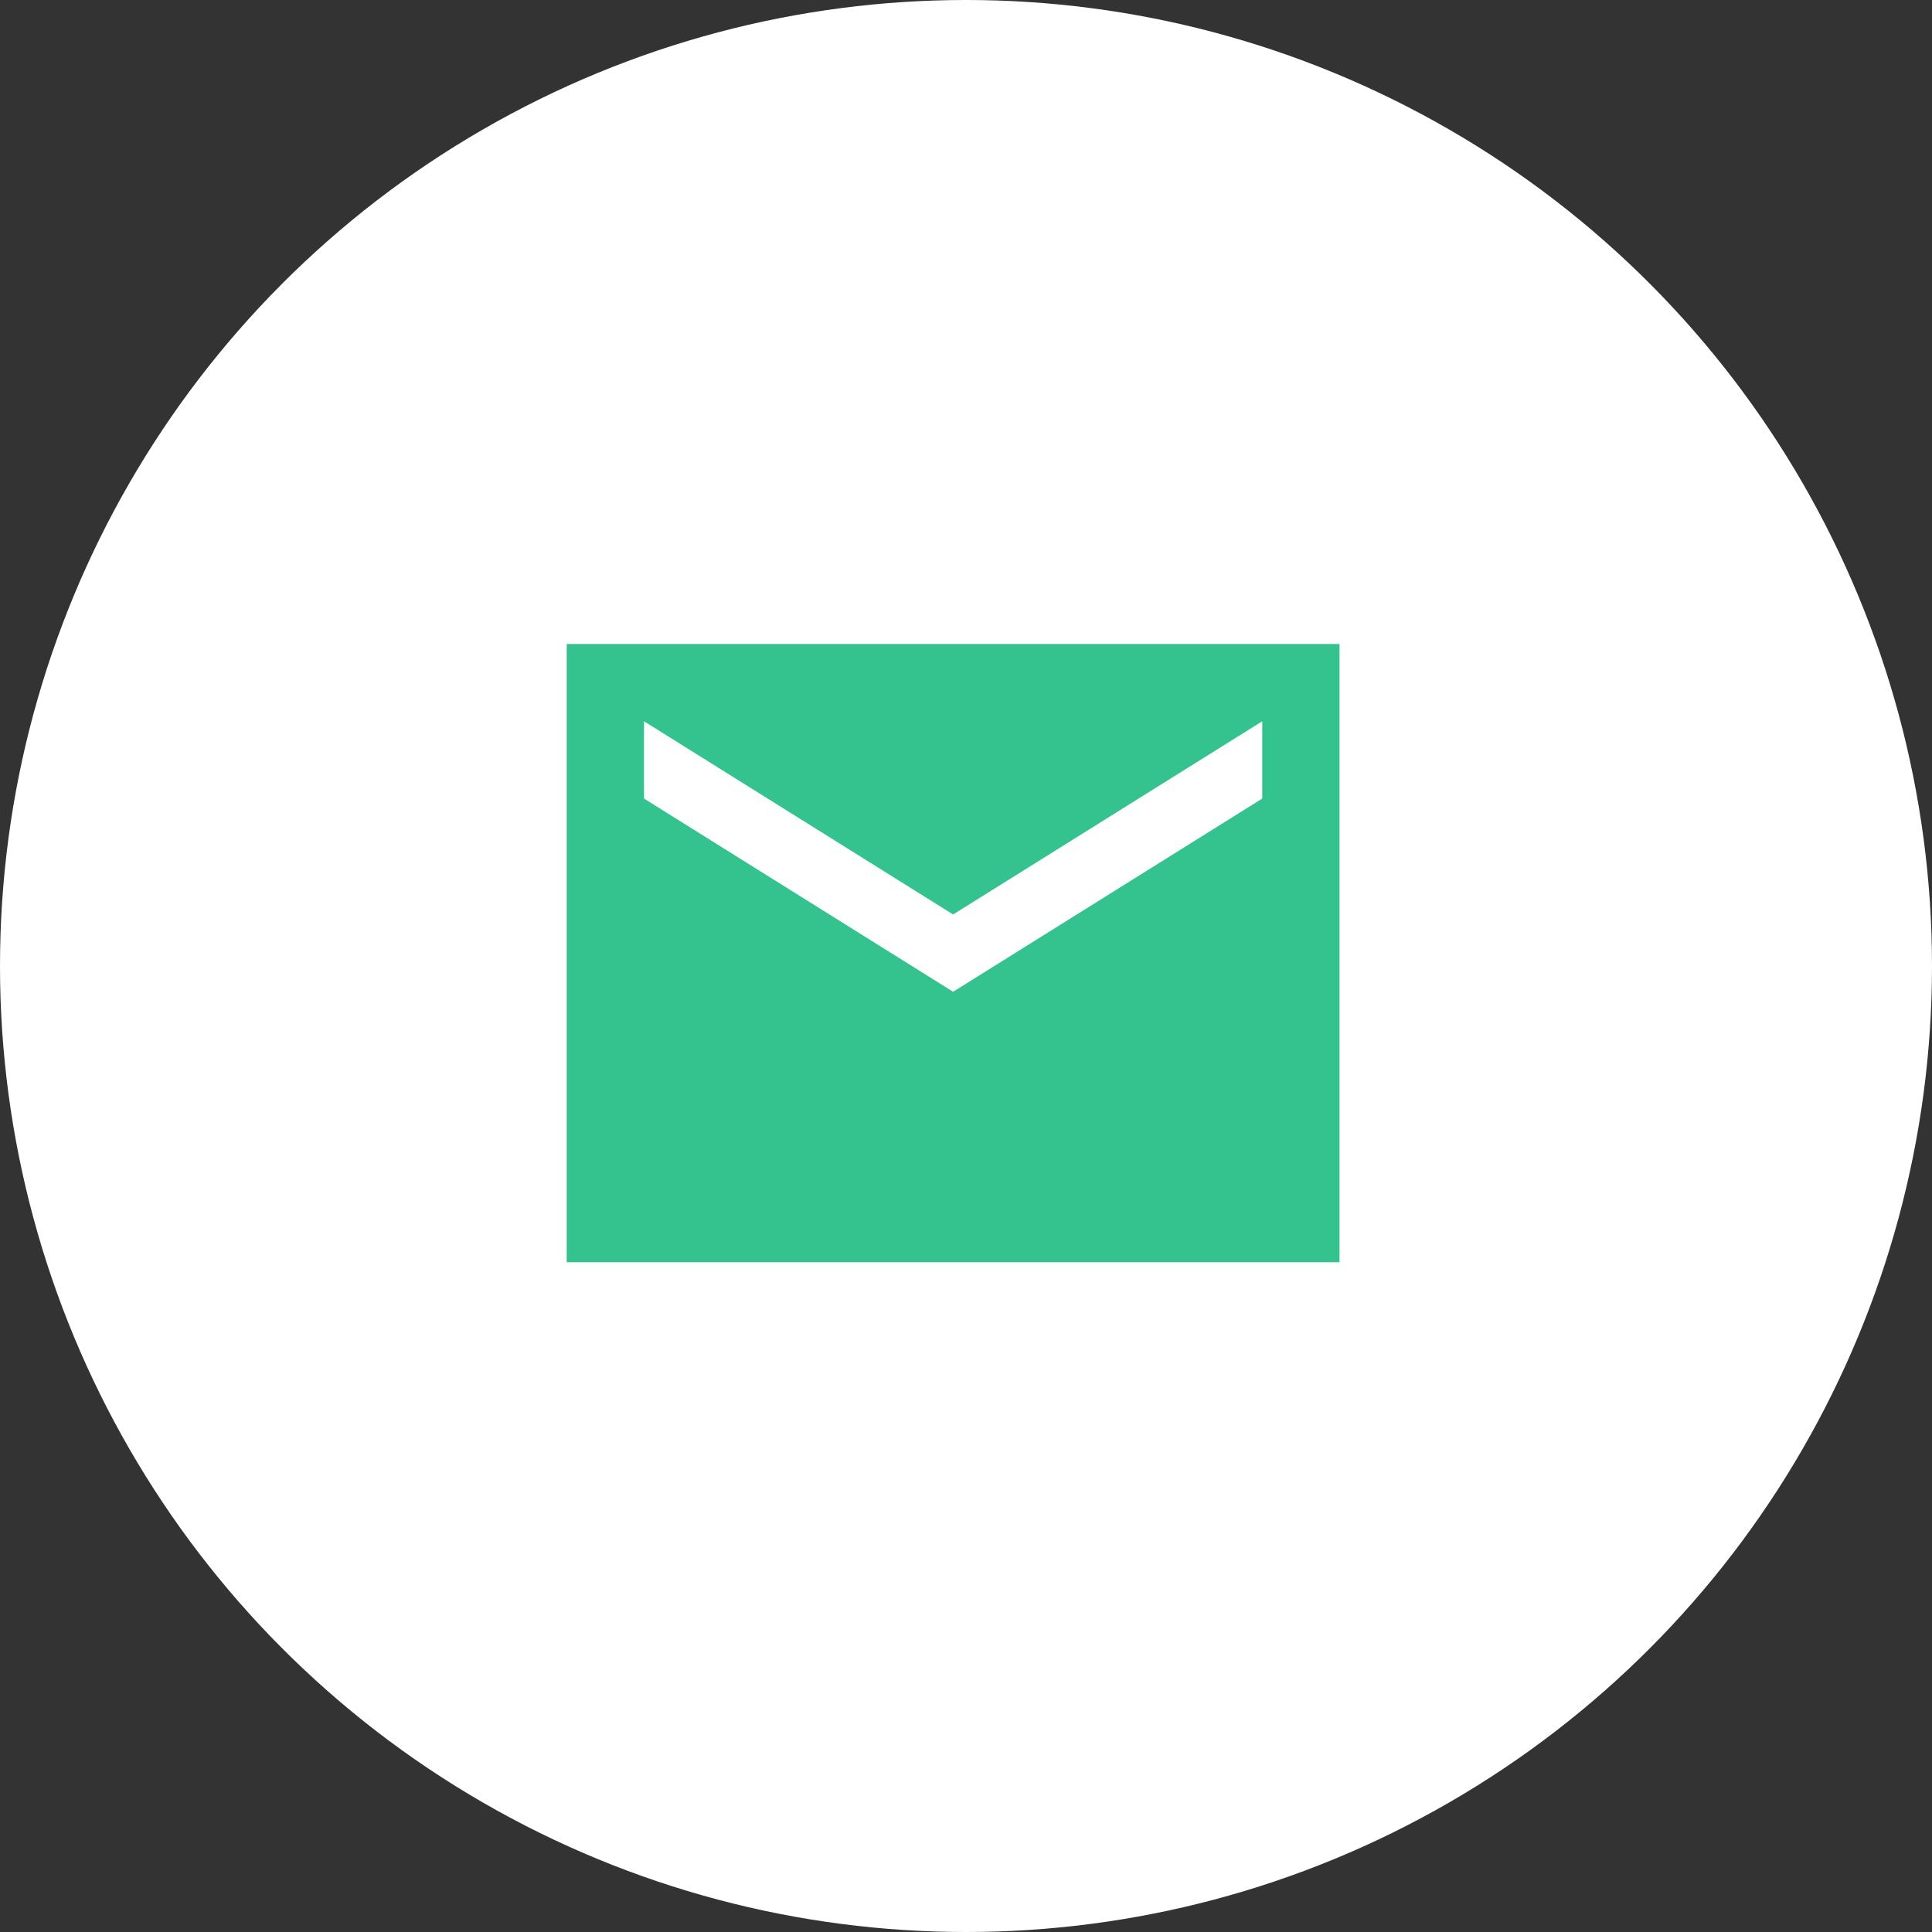
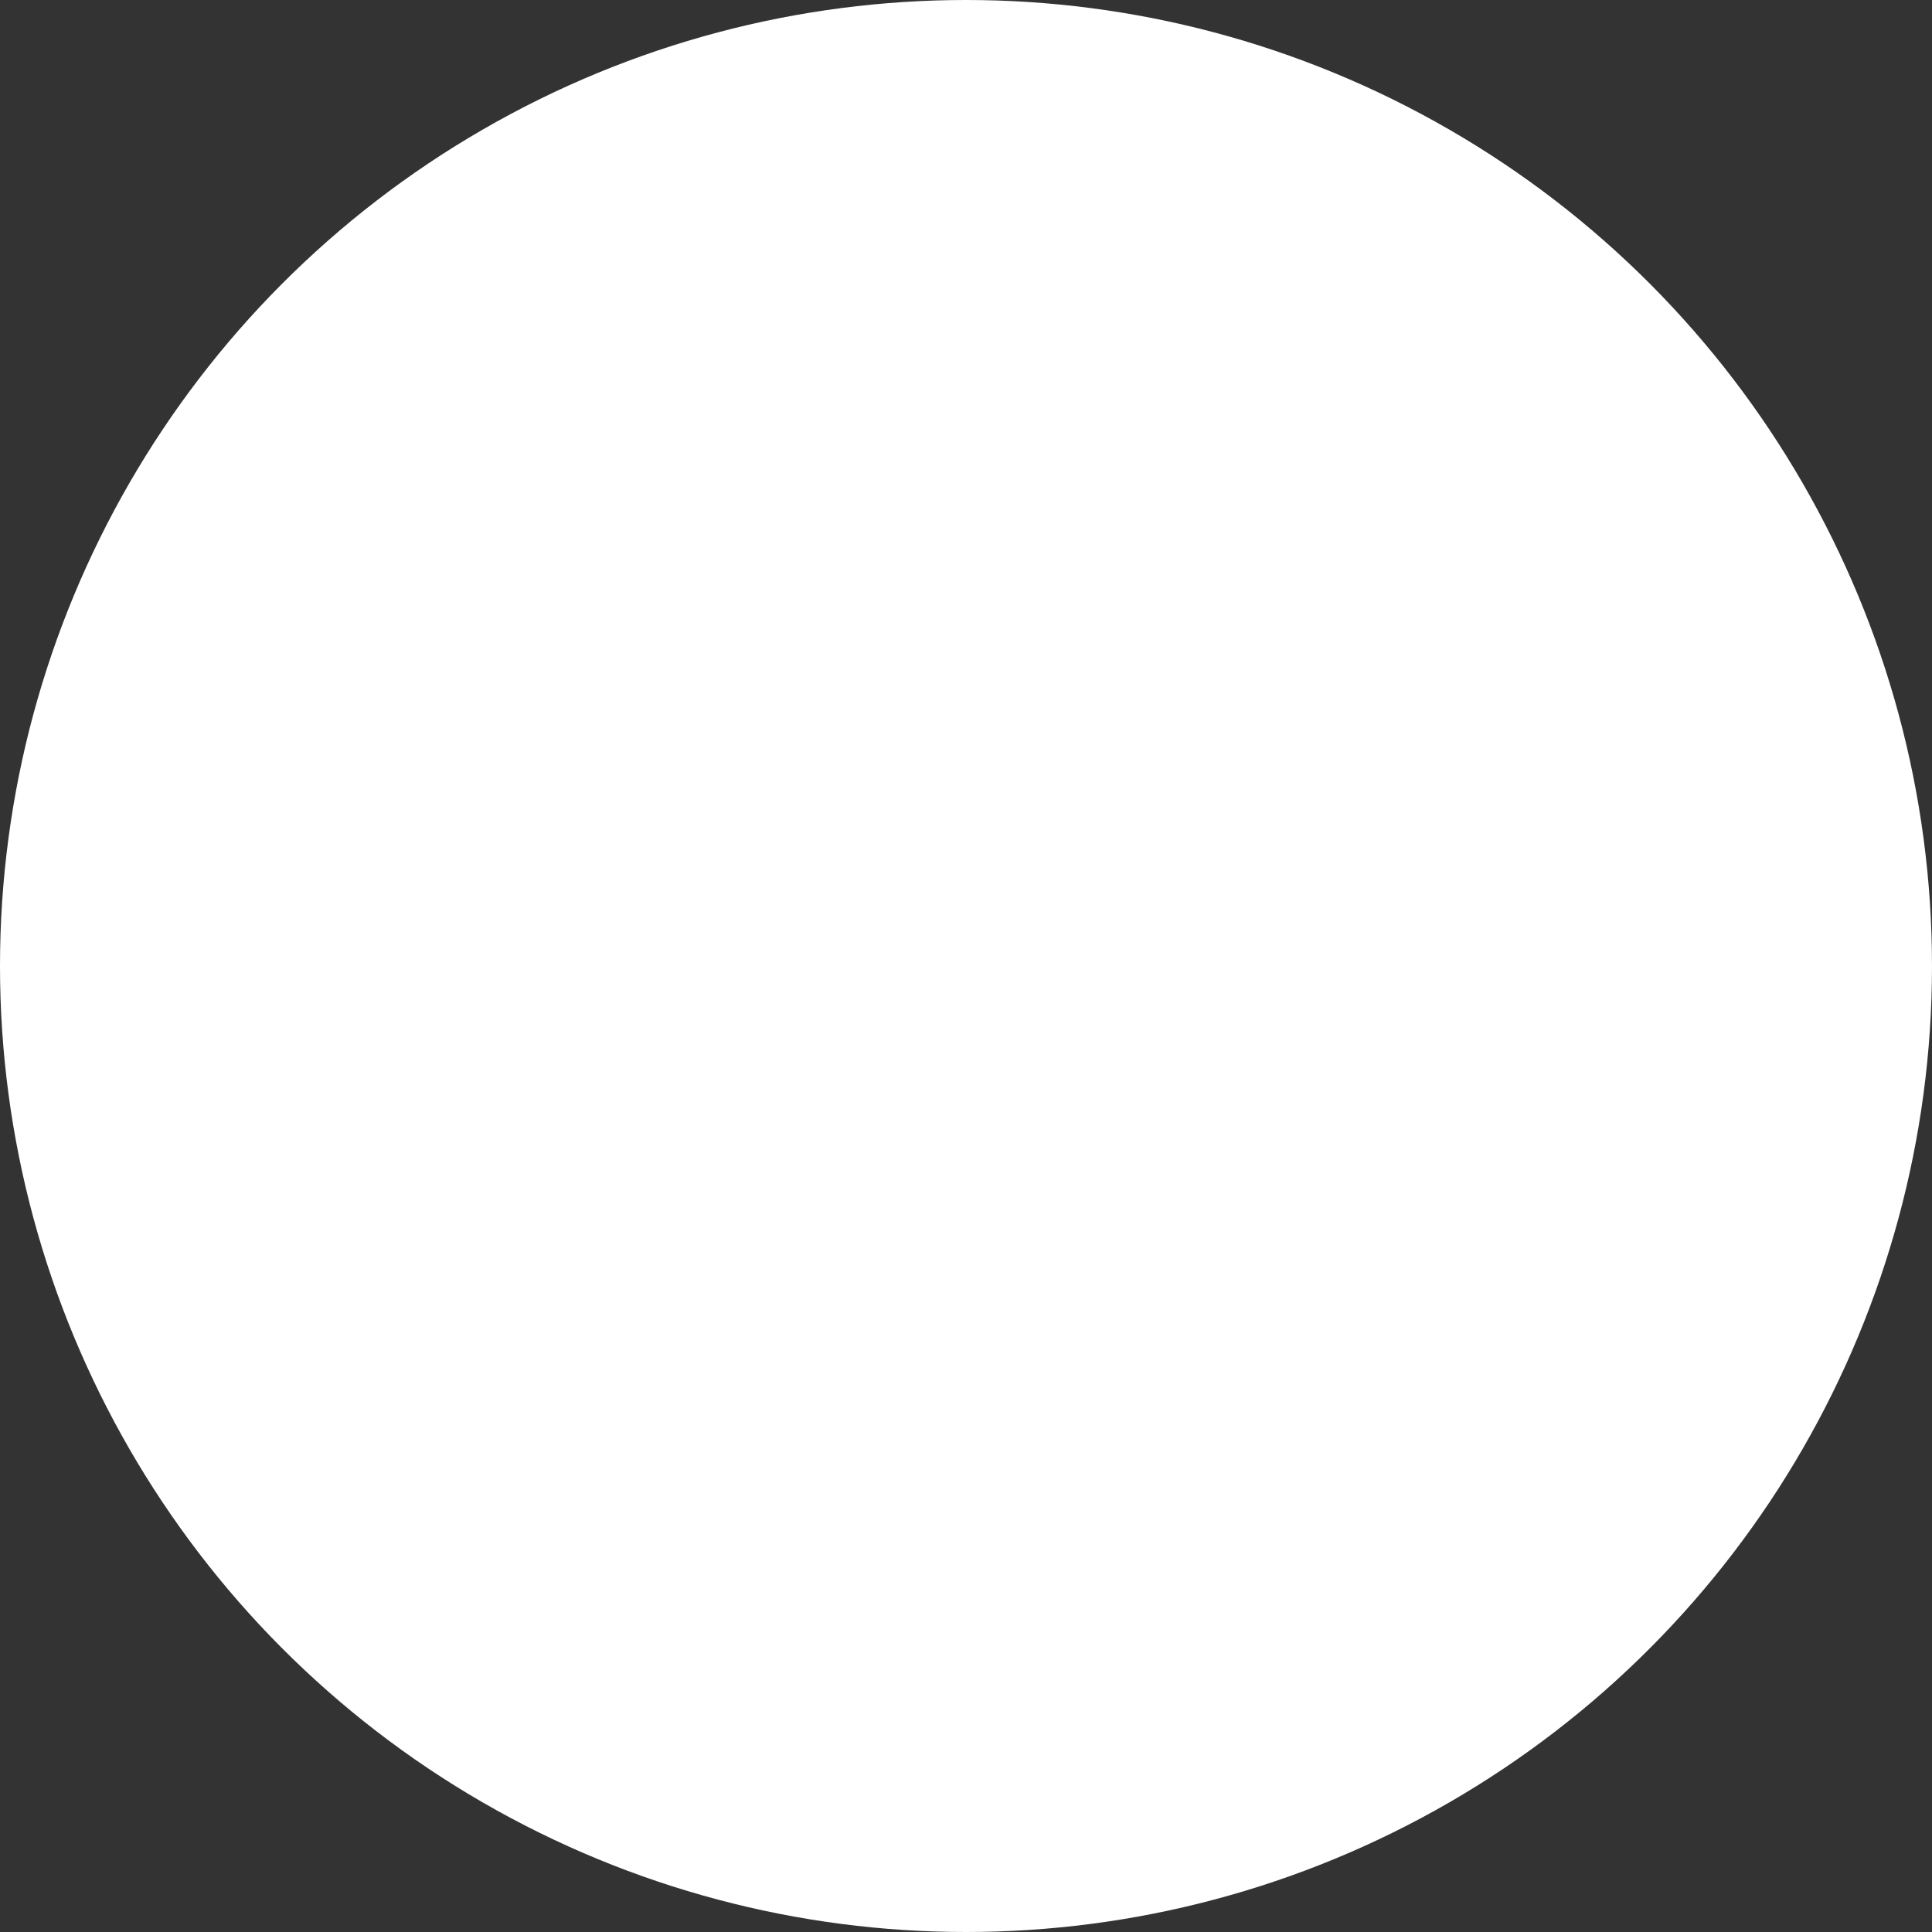
<svg xmlns="http://www.w3.org/2000/svg" width="75" height="75" viewBox="0 0 75 75" fill="none">
  <rect x="0" y="0" width="75" height="75" fill="#333333" stroke="none" />
  <circle cx="37.5" cy="37.5" r="37.5" fill="white" />
-   <path d="M52 25H22V49H52V25ZM49 31L37 38.5L25 31V28L37 35.5L49 28V31Z" fill="#34C38F" />
</svg>